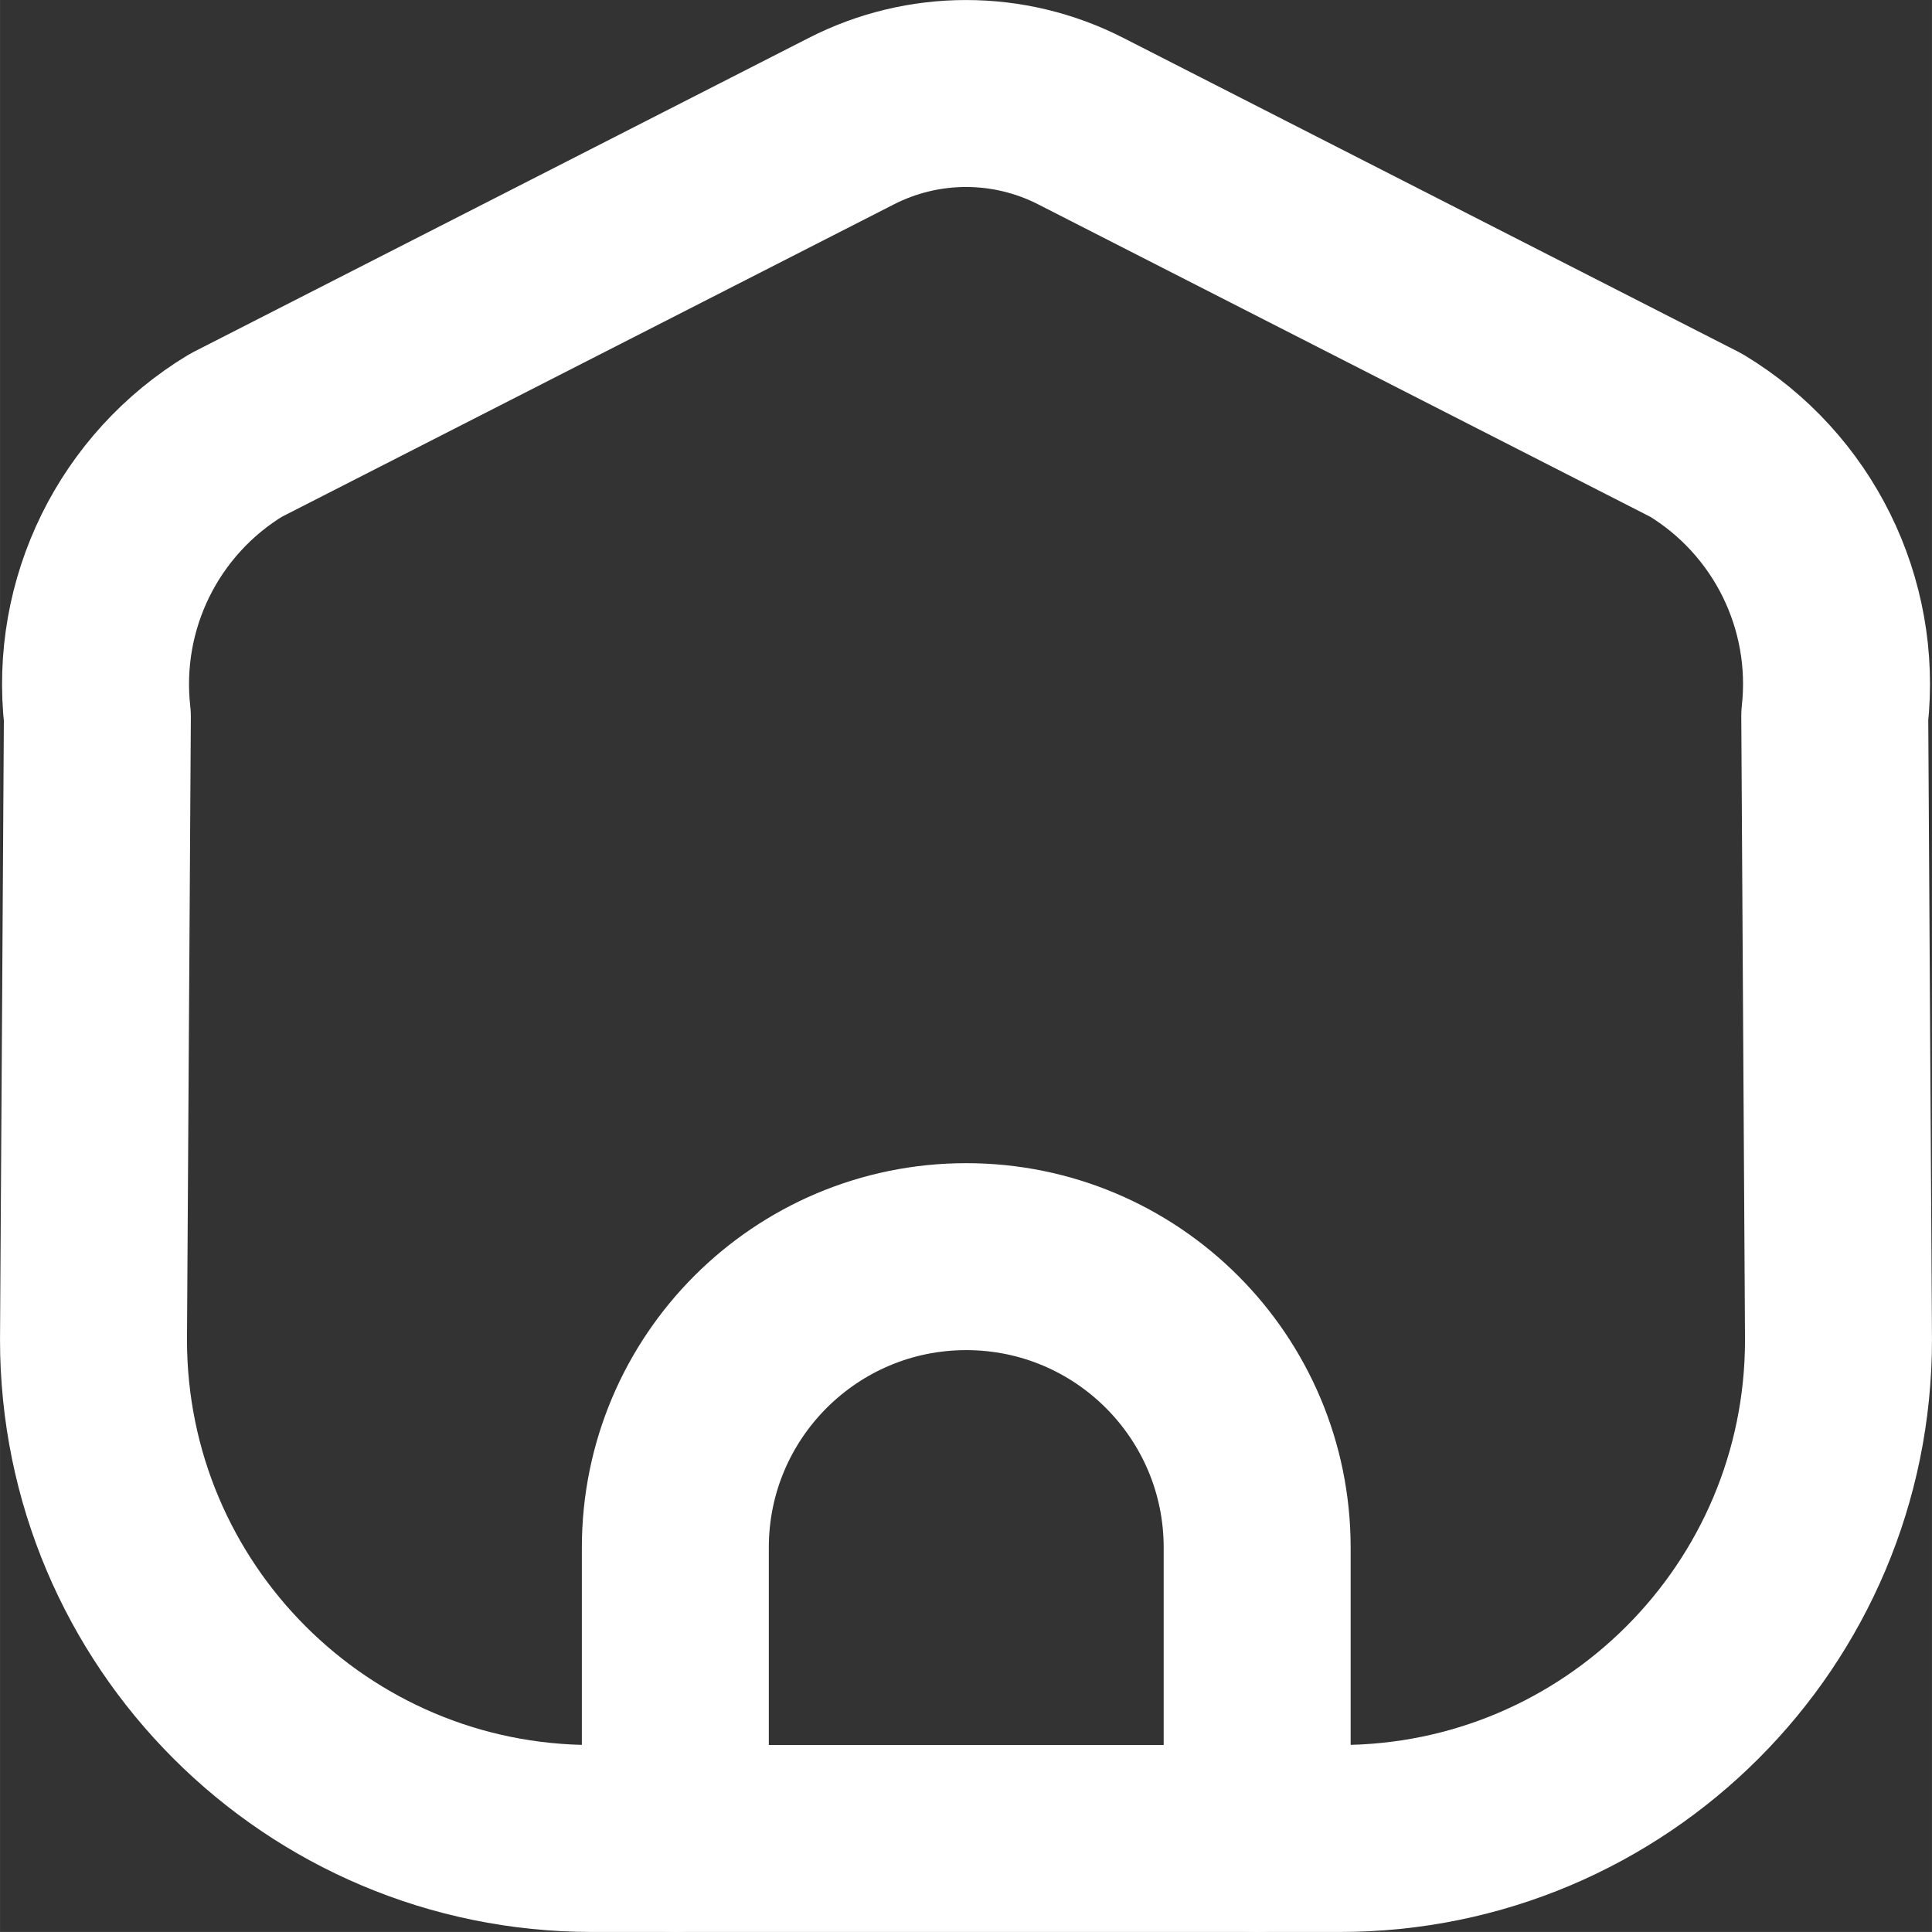
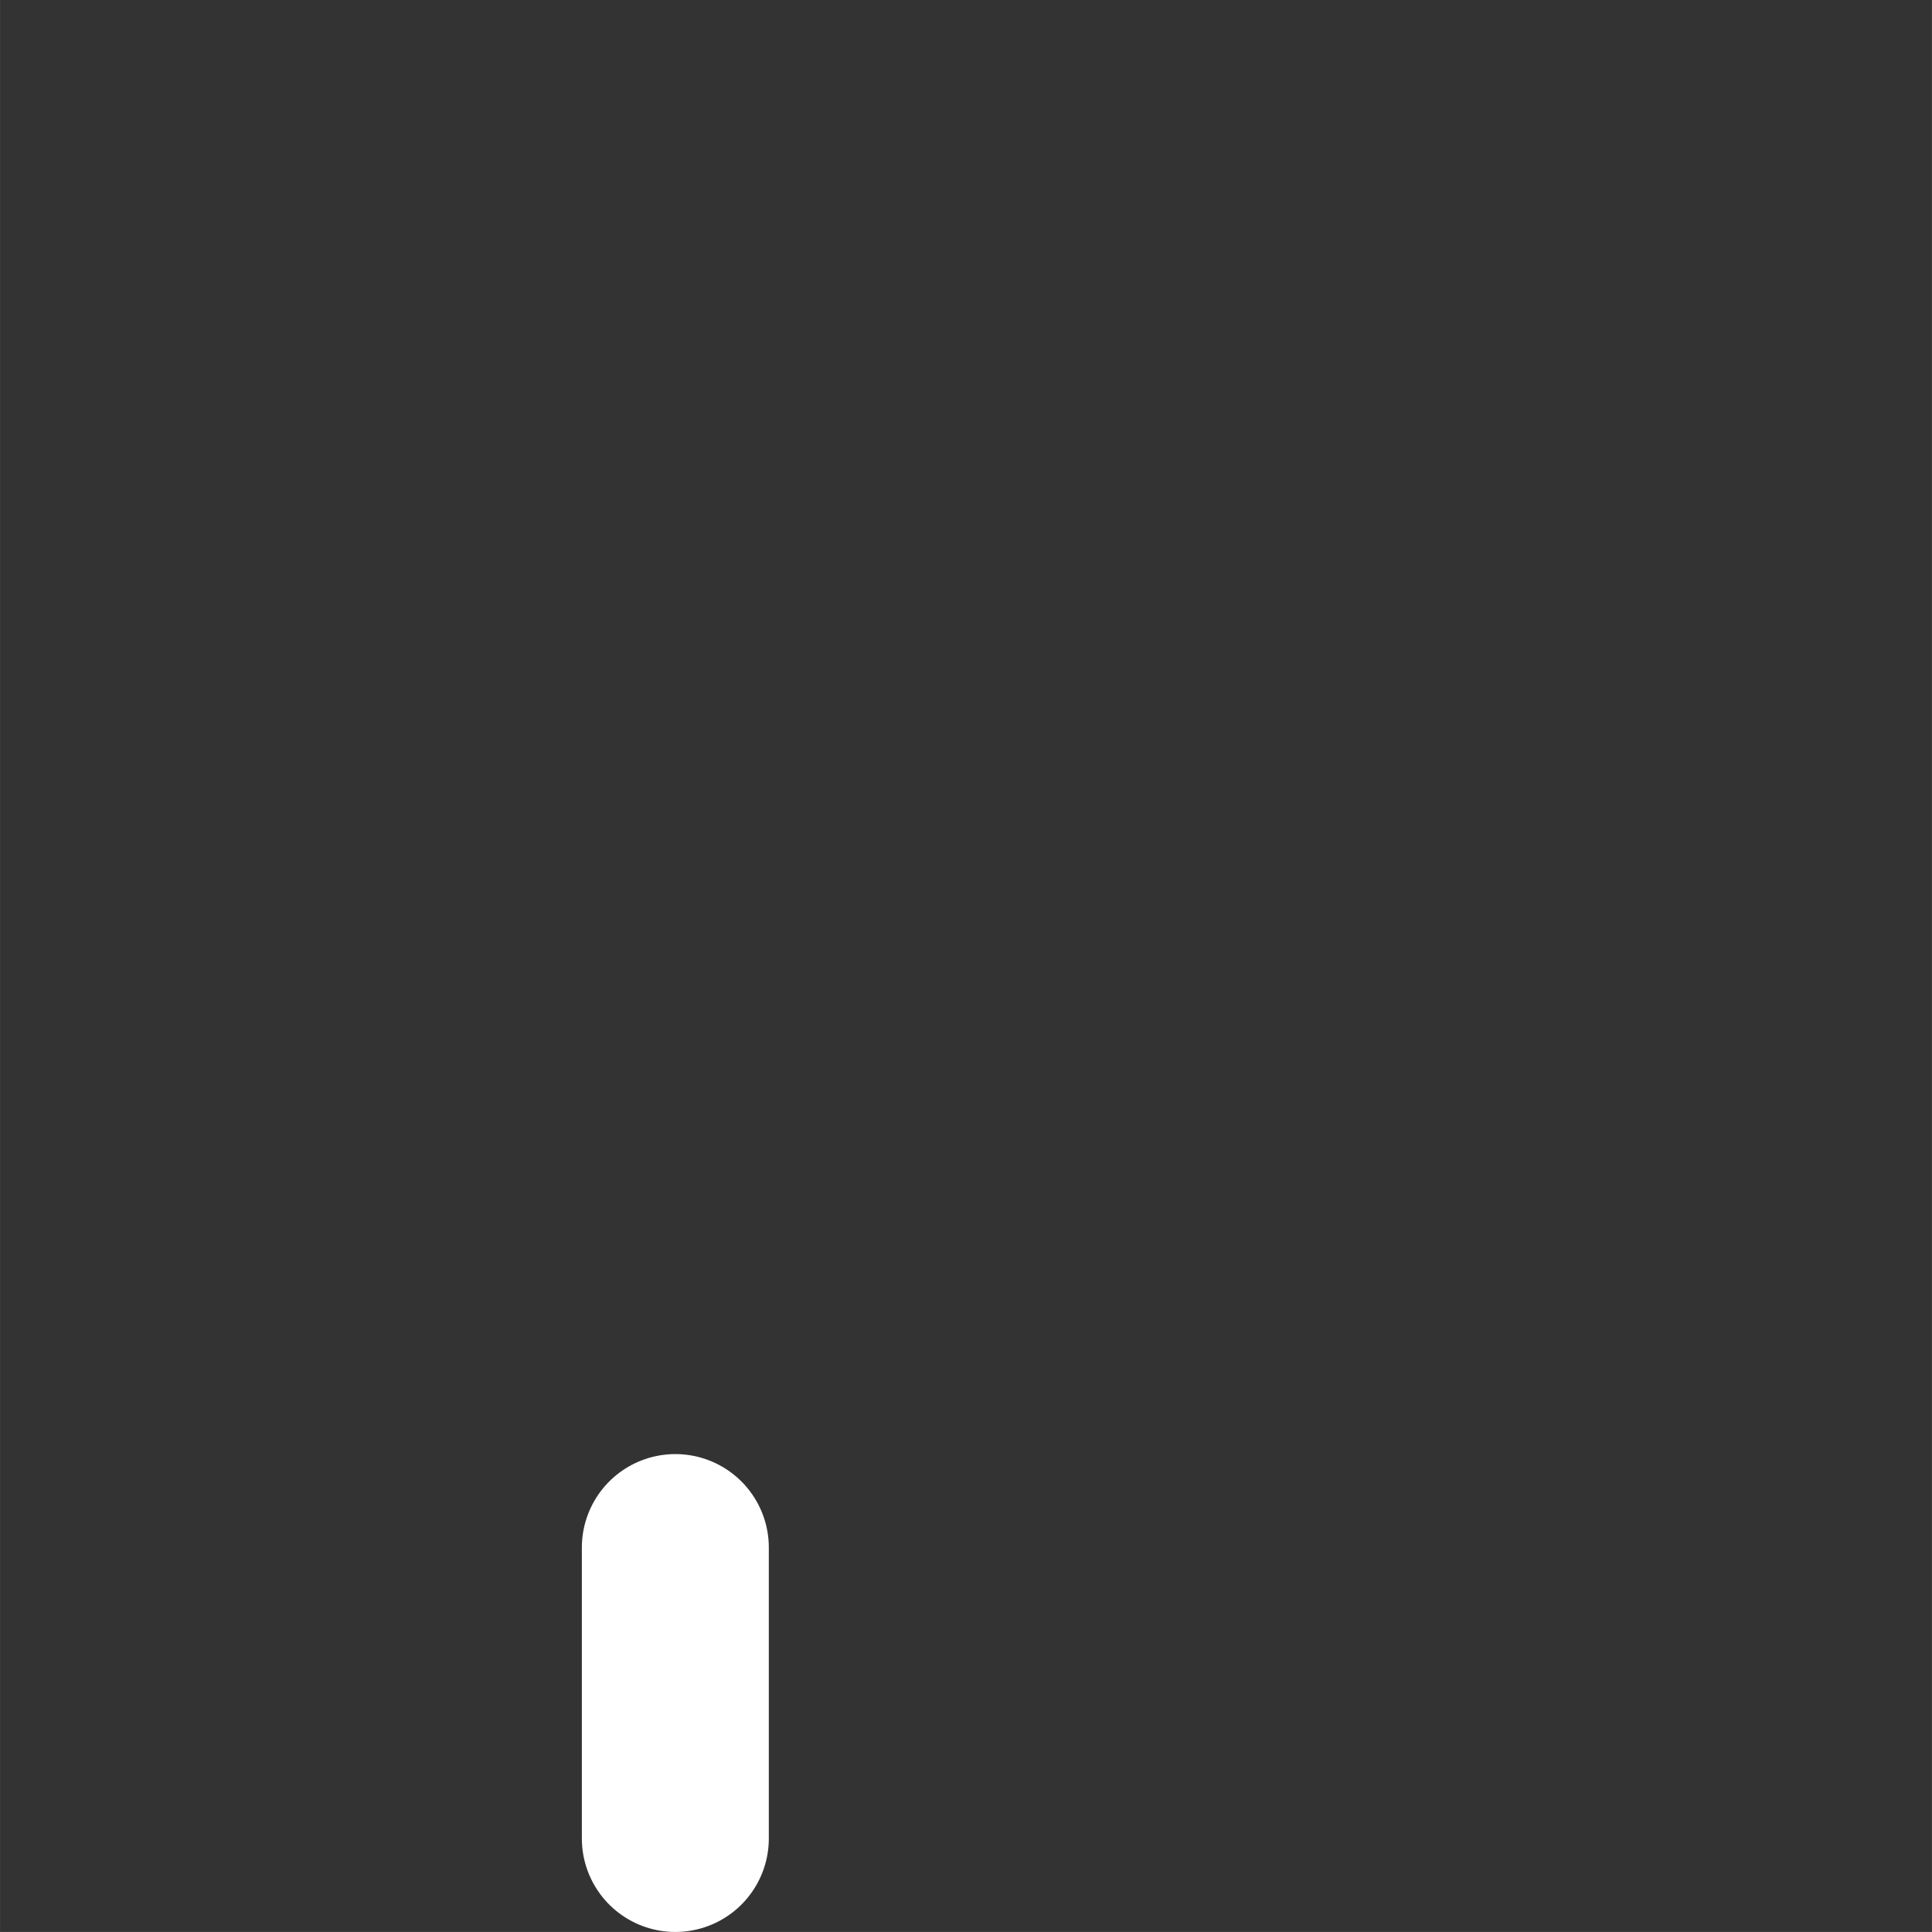
<svg xmlns="http://www.w3.org/2000/svg" width="496" height="495.989" viewBox="0 -0.5 15.5 15.5" fill="none" version="1.1" id="svg2">
  <rect x="0" y="-0.5" width="15.5" height="15.5" fill="#333333" stroke="none" />
  <defs id="defs2" />
-   <path fill-rule="evenodd" clip-rule="evenodd" d="M 1.893,2.992 6.828,0.473 c 0.579,-0.297 1.266,-0.297 1.845,0 l 4.935,2.519 c 0.778,0.47 1.212,1.349 1.112,2.252 l 0.03,5.006 c 0,2.209 -1.791,4 -4,4 h -6 c -2.209,0 -4,-1.791 -4,-4 L 0.781,5.25 c -0.102,-0.905 0.332,-1.787 1.112,-2.258 z" stroke="#ffffff" stroke-width="1.5" stroke-linecap="round" stroke-linejoin="round" id="path1" />
-   <path d="m 5.418,14.25 v -2.334 c 0,-1.289 1.045,-2.334 2.334,-2.334 1.289,0 2.334,1.045 2.334,2.334 v 2.334" stroke="#ffffff" stroke-width="1.5" stroke-linecap="round" stroke-linejoin="round" id="path2" />
+   <path d="m 5.418,14.25 v -2.334 v 2.334" stroke="#ffffff" stroke-width="1.5" stroke-linecap="round" stroke-linejoin="round" id="path2" />
</svg>